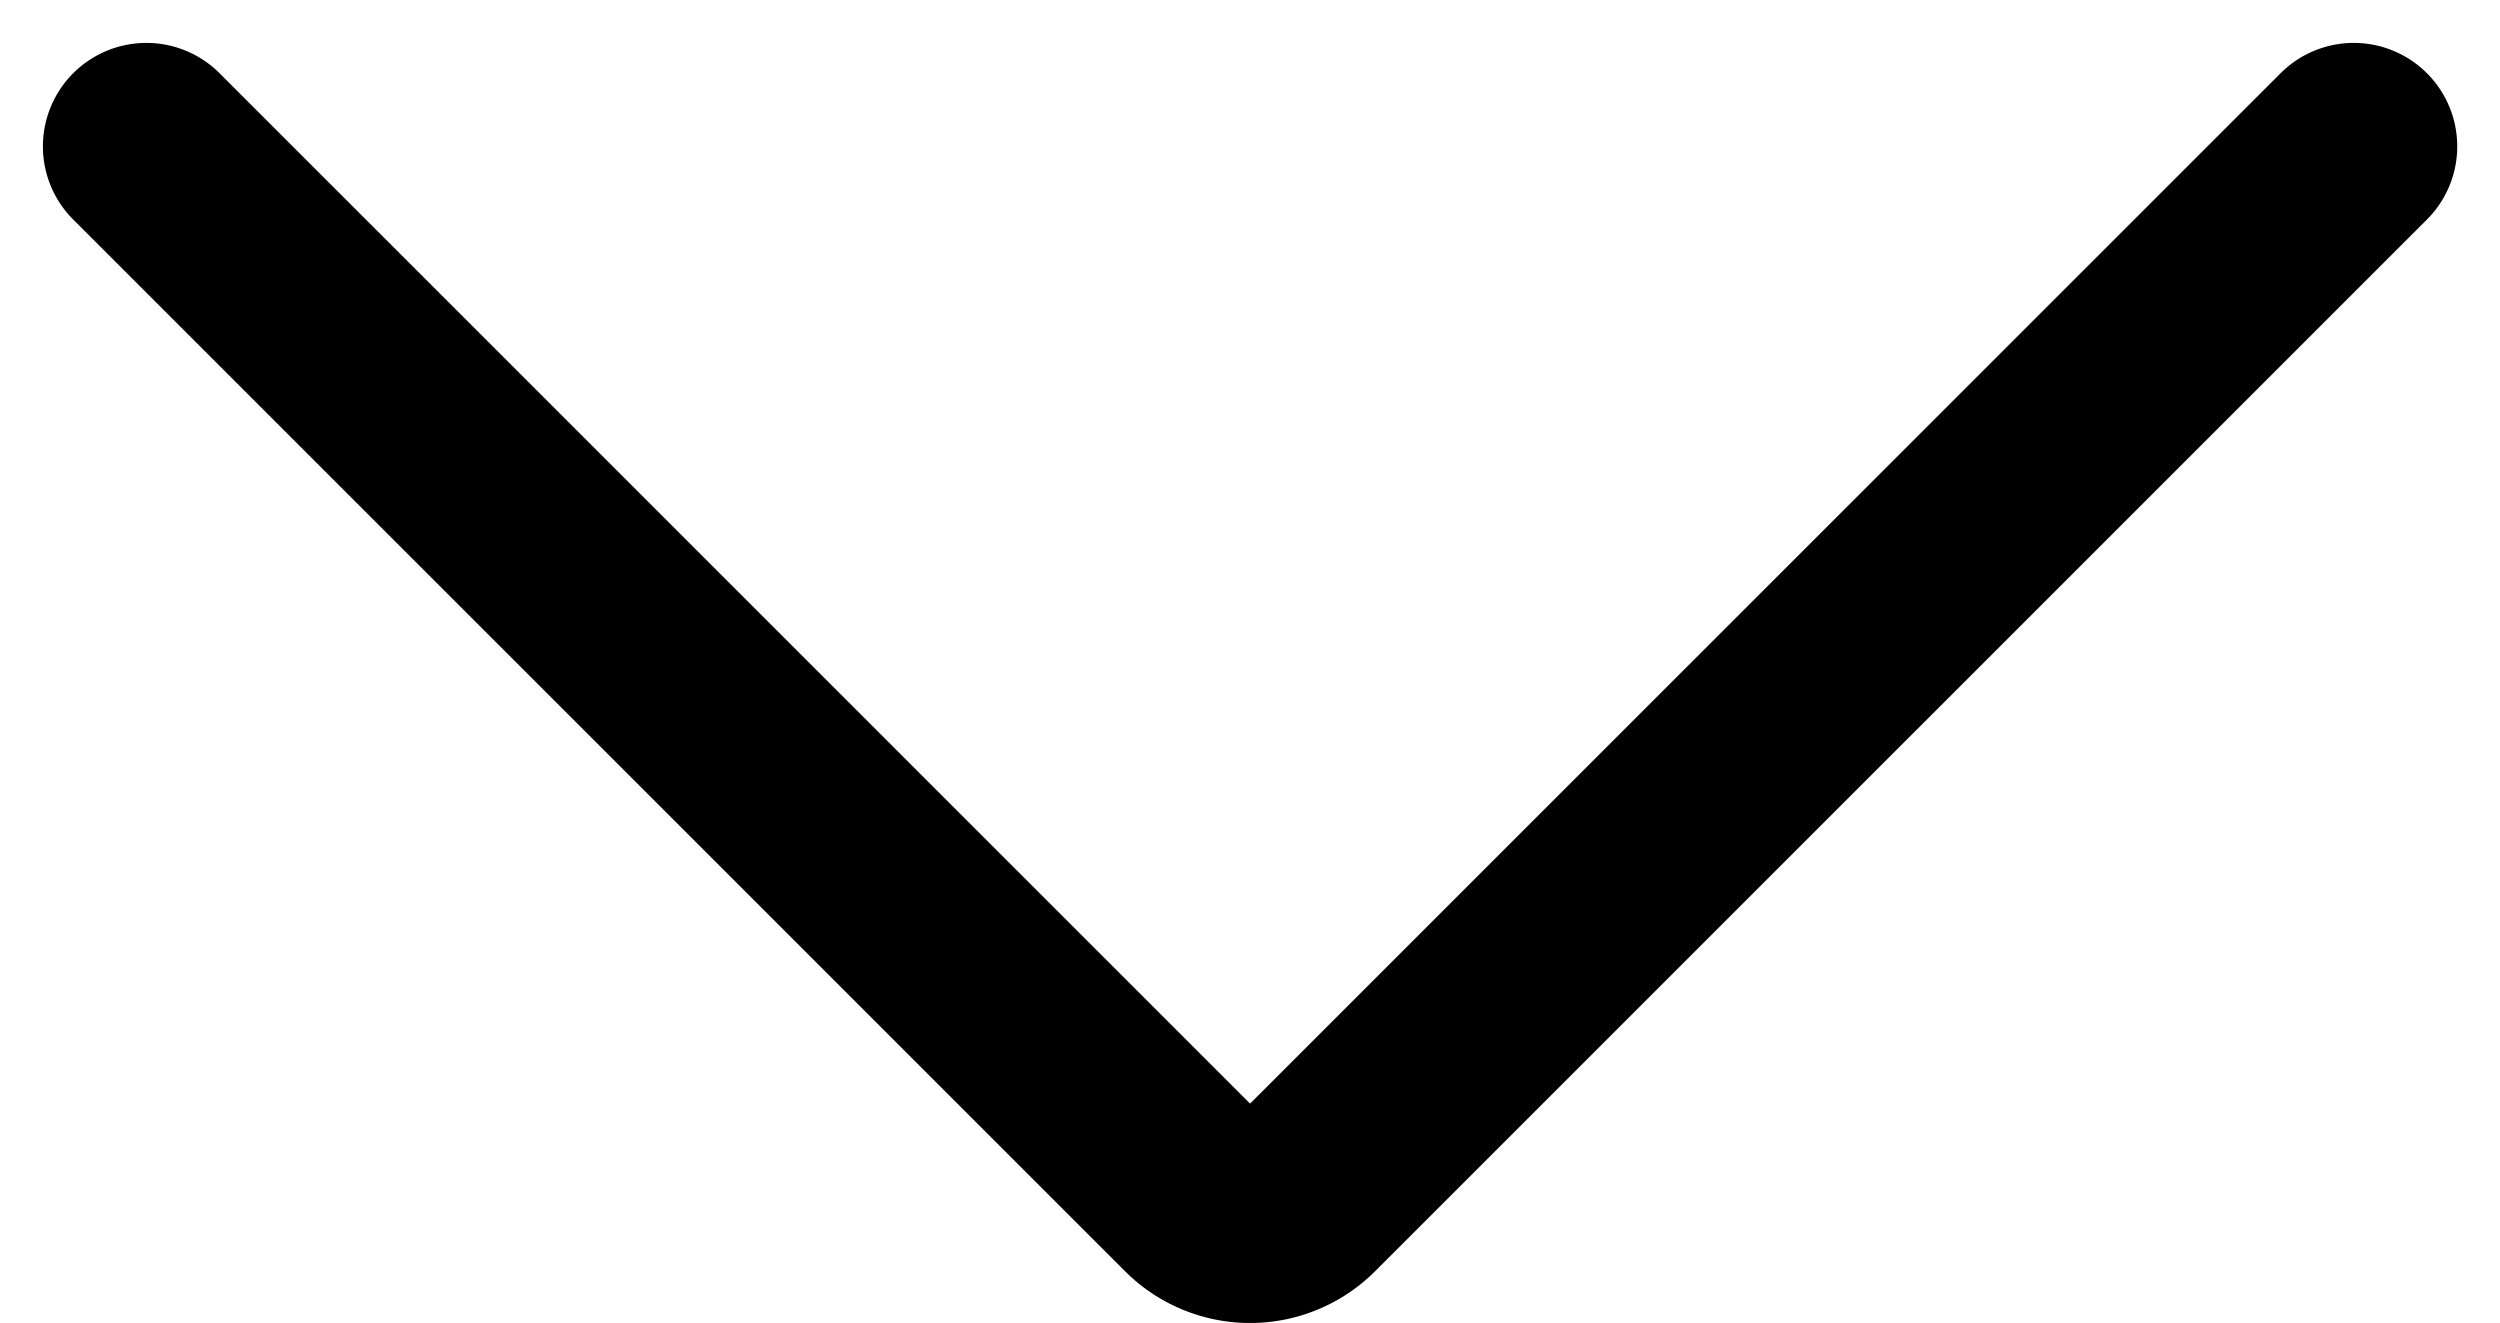
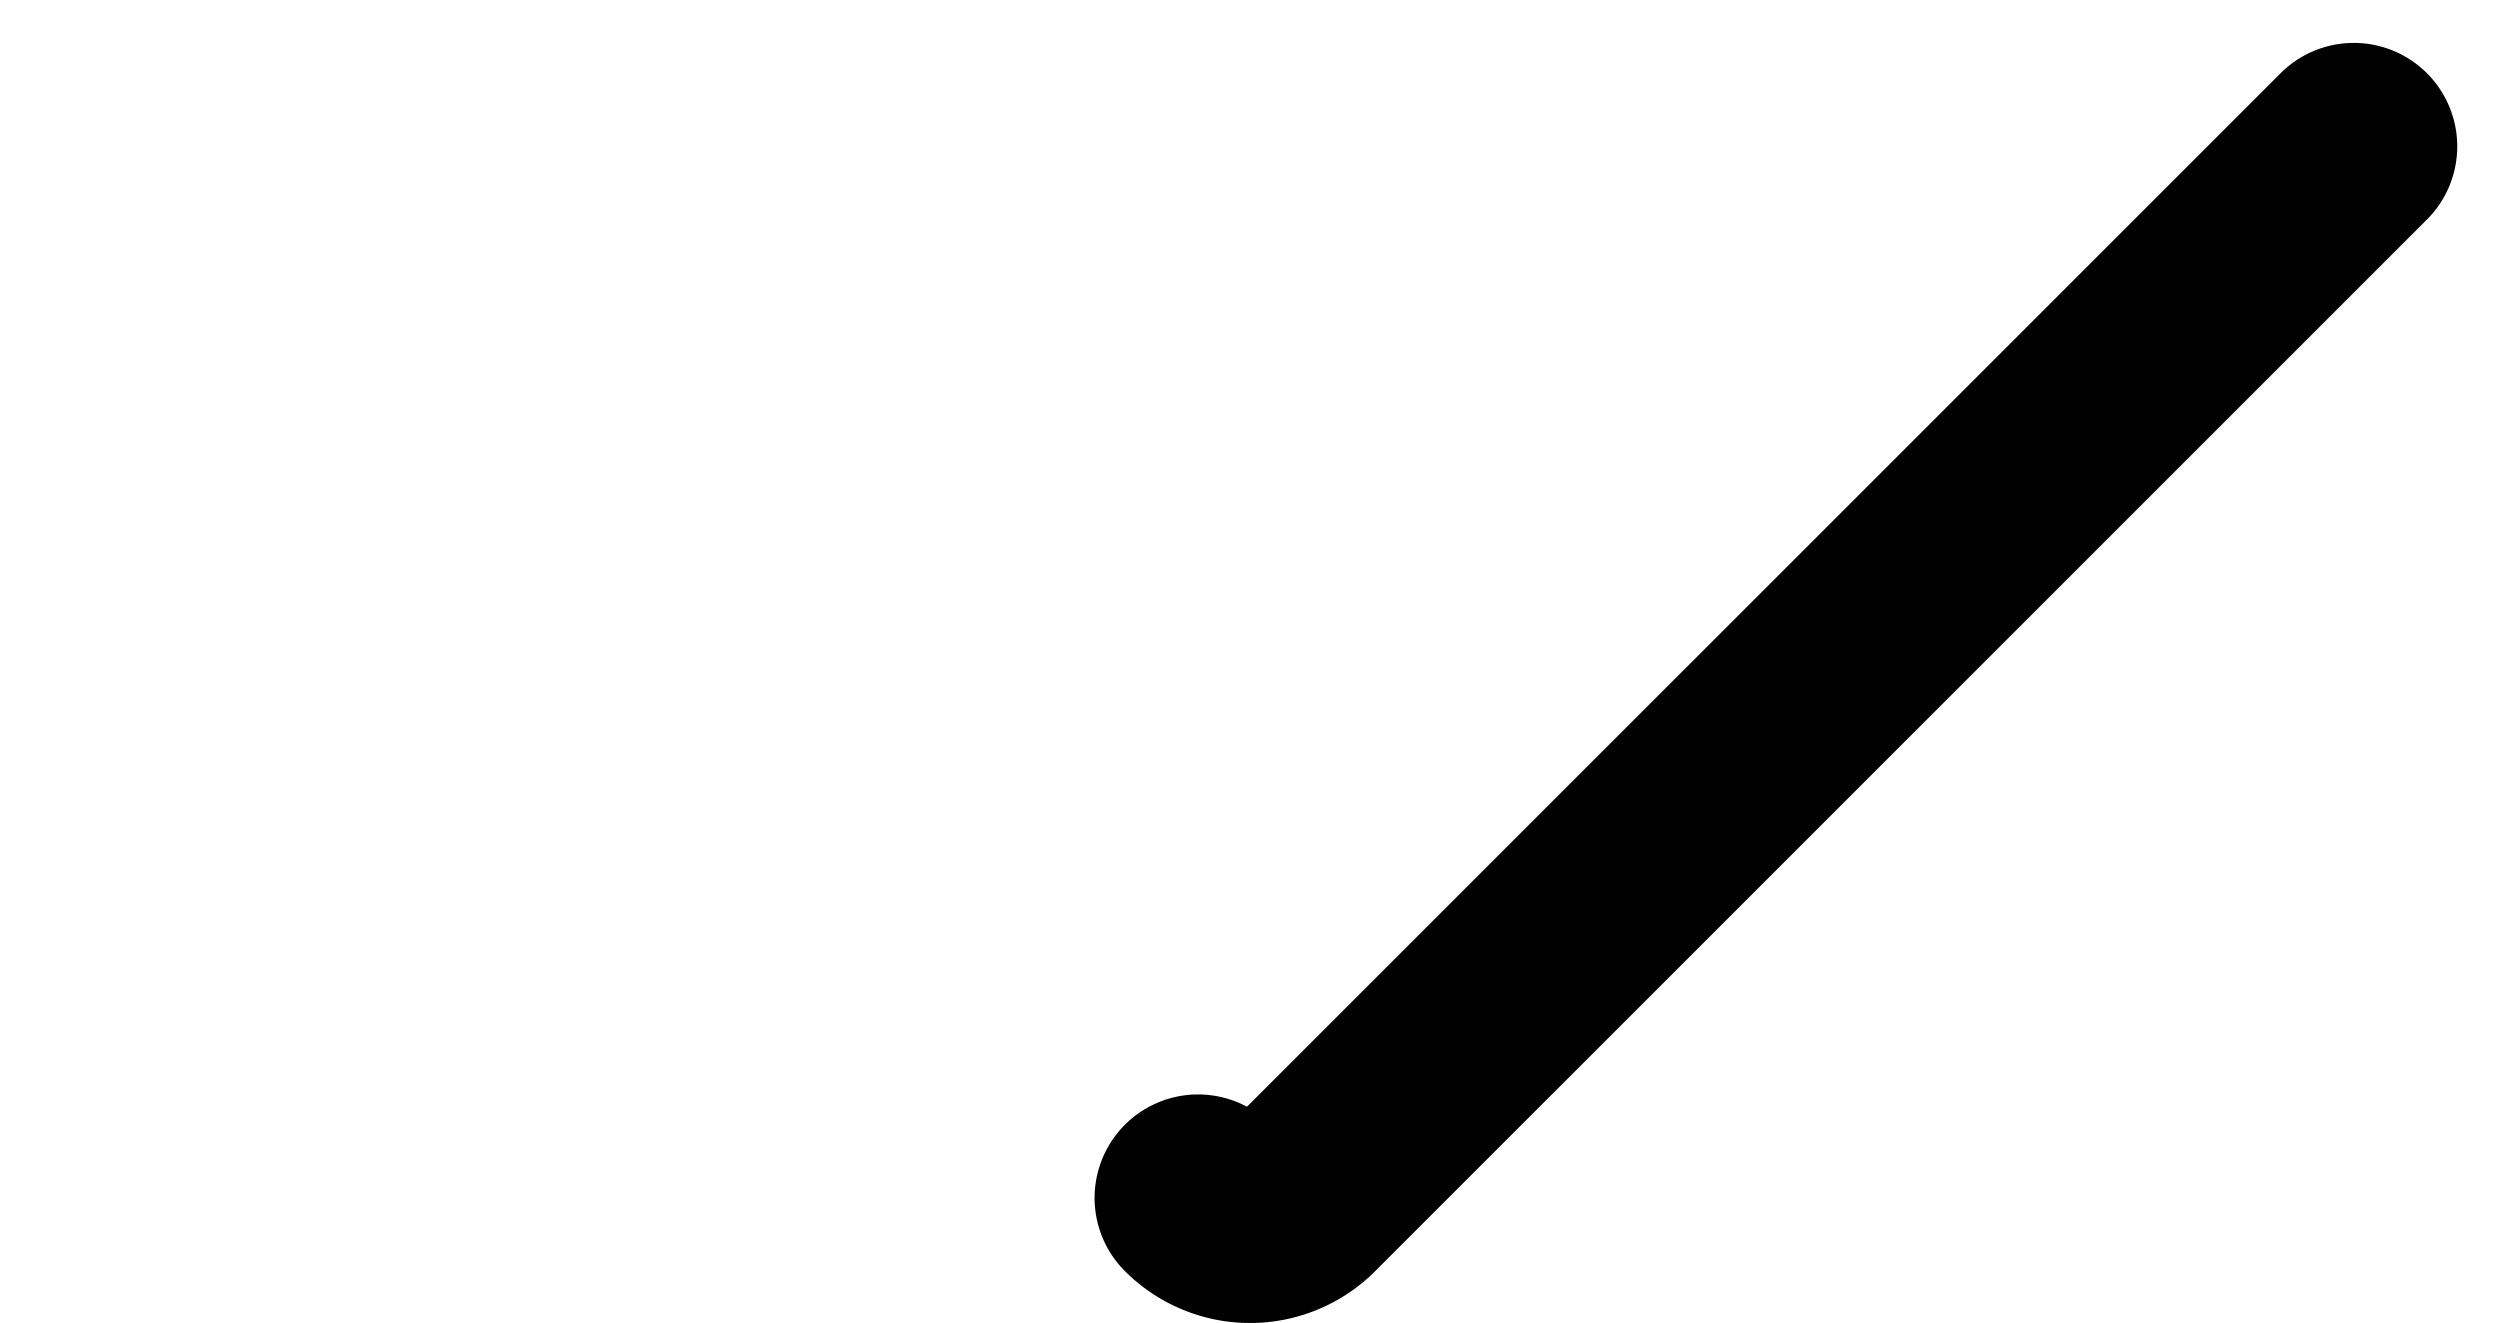
<svg xmlns="http://www.w3.org/2000/svg" width="18.121" height="9.589" viewBox="0 0 18.121 9.589">
-   <path id="Shape_225" data-name="Shape 225" d="M159.75,341.311l-7.623,7.622a.532.532,0,0,1-.754,0l-7.623-7.622" transform="translate(-142.689 -340.25)" fill="none" stroke="#000" stroke-linecap="round" stroke-linejoin="round" stroke-width="1.5" />
+   <path id="Shape_225" data-name="Shape 225" d="M159.75,341.311l-7.623,7.622a.532.532,0,0,1-.754,0" transform="translate(-142.689 -340.25)" fill="none" stroke="#000" stroke-linecap="round" stroke-linejoin="round" stroke-width="1.5" />
</svg>